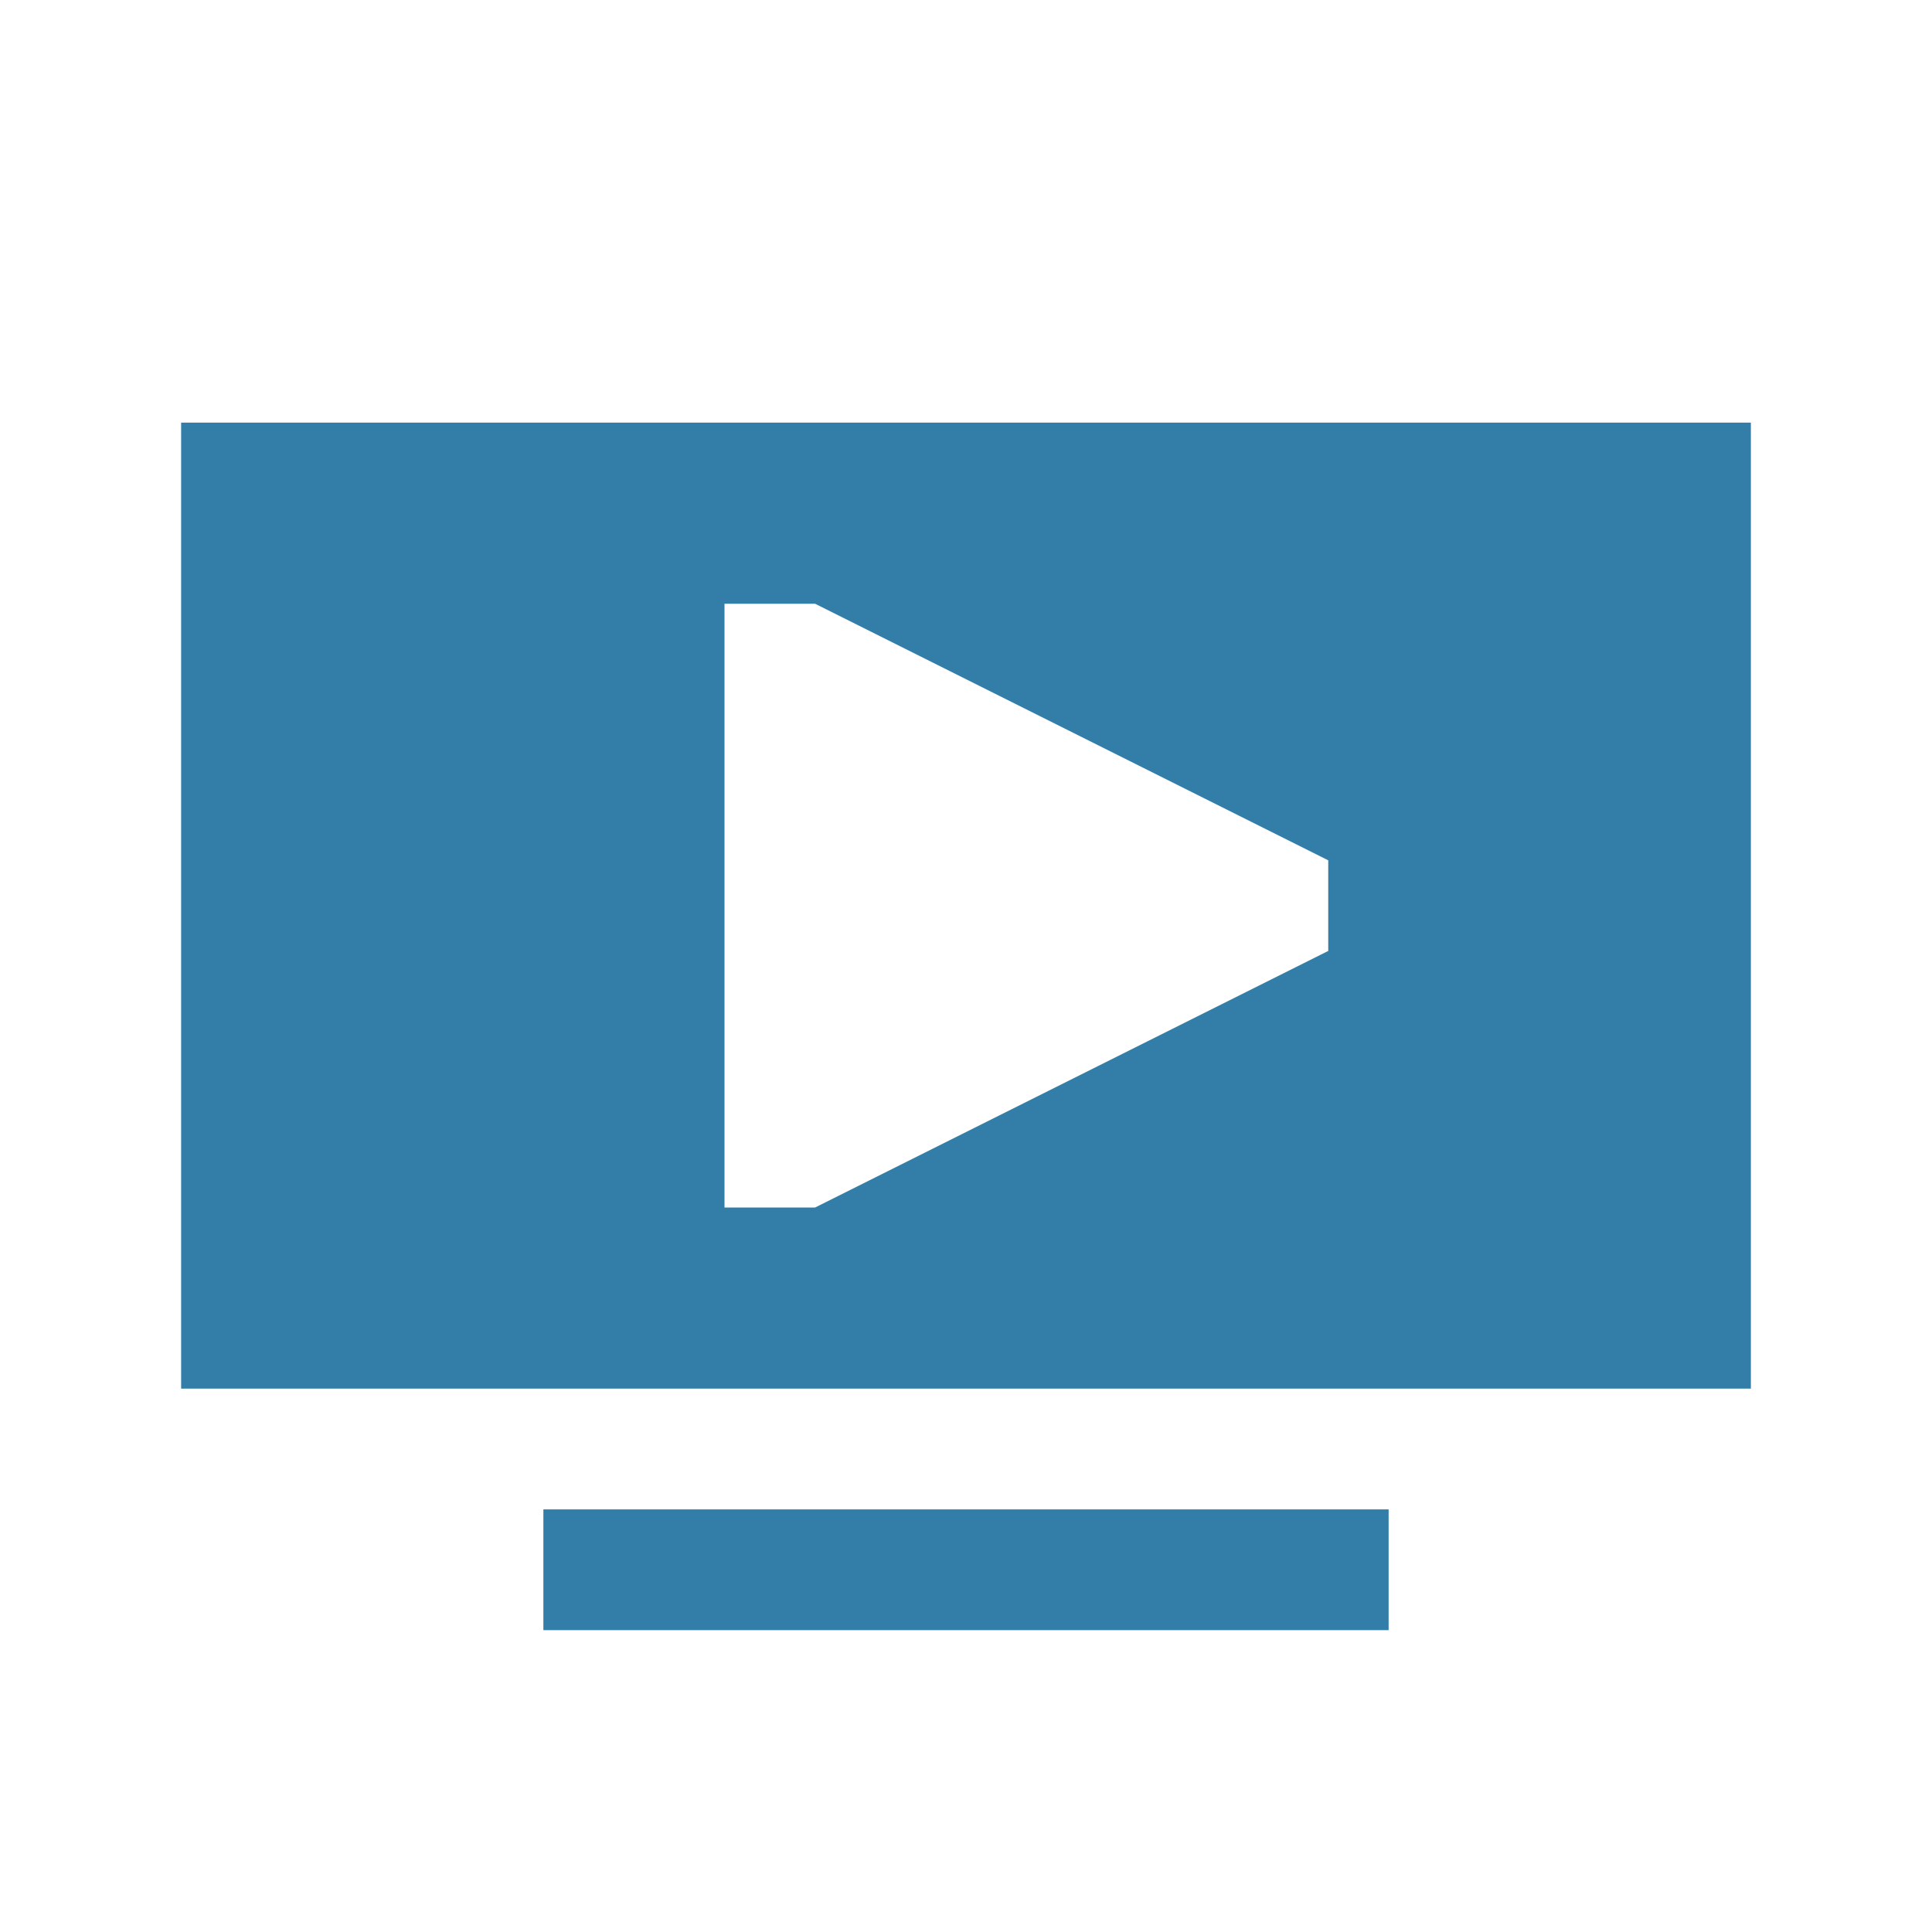
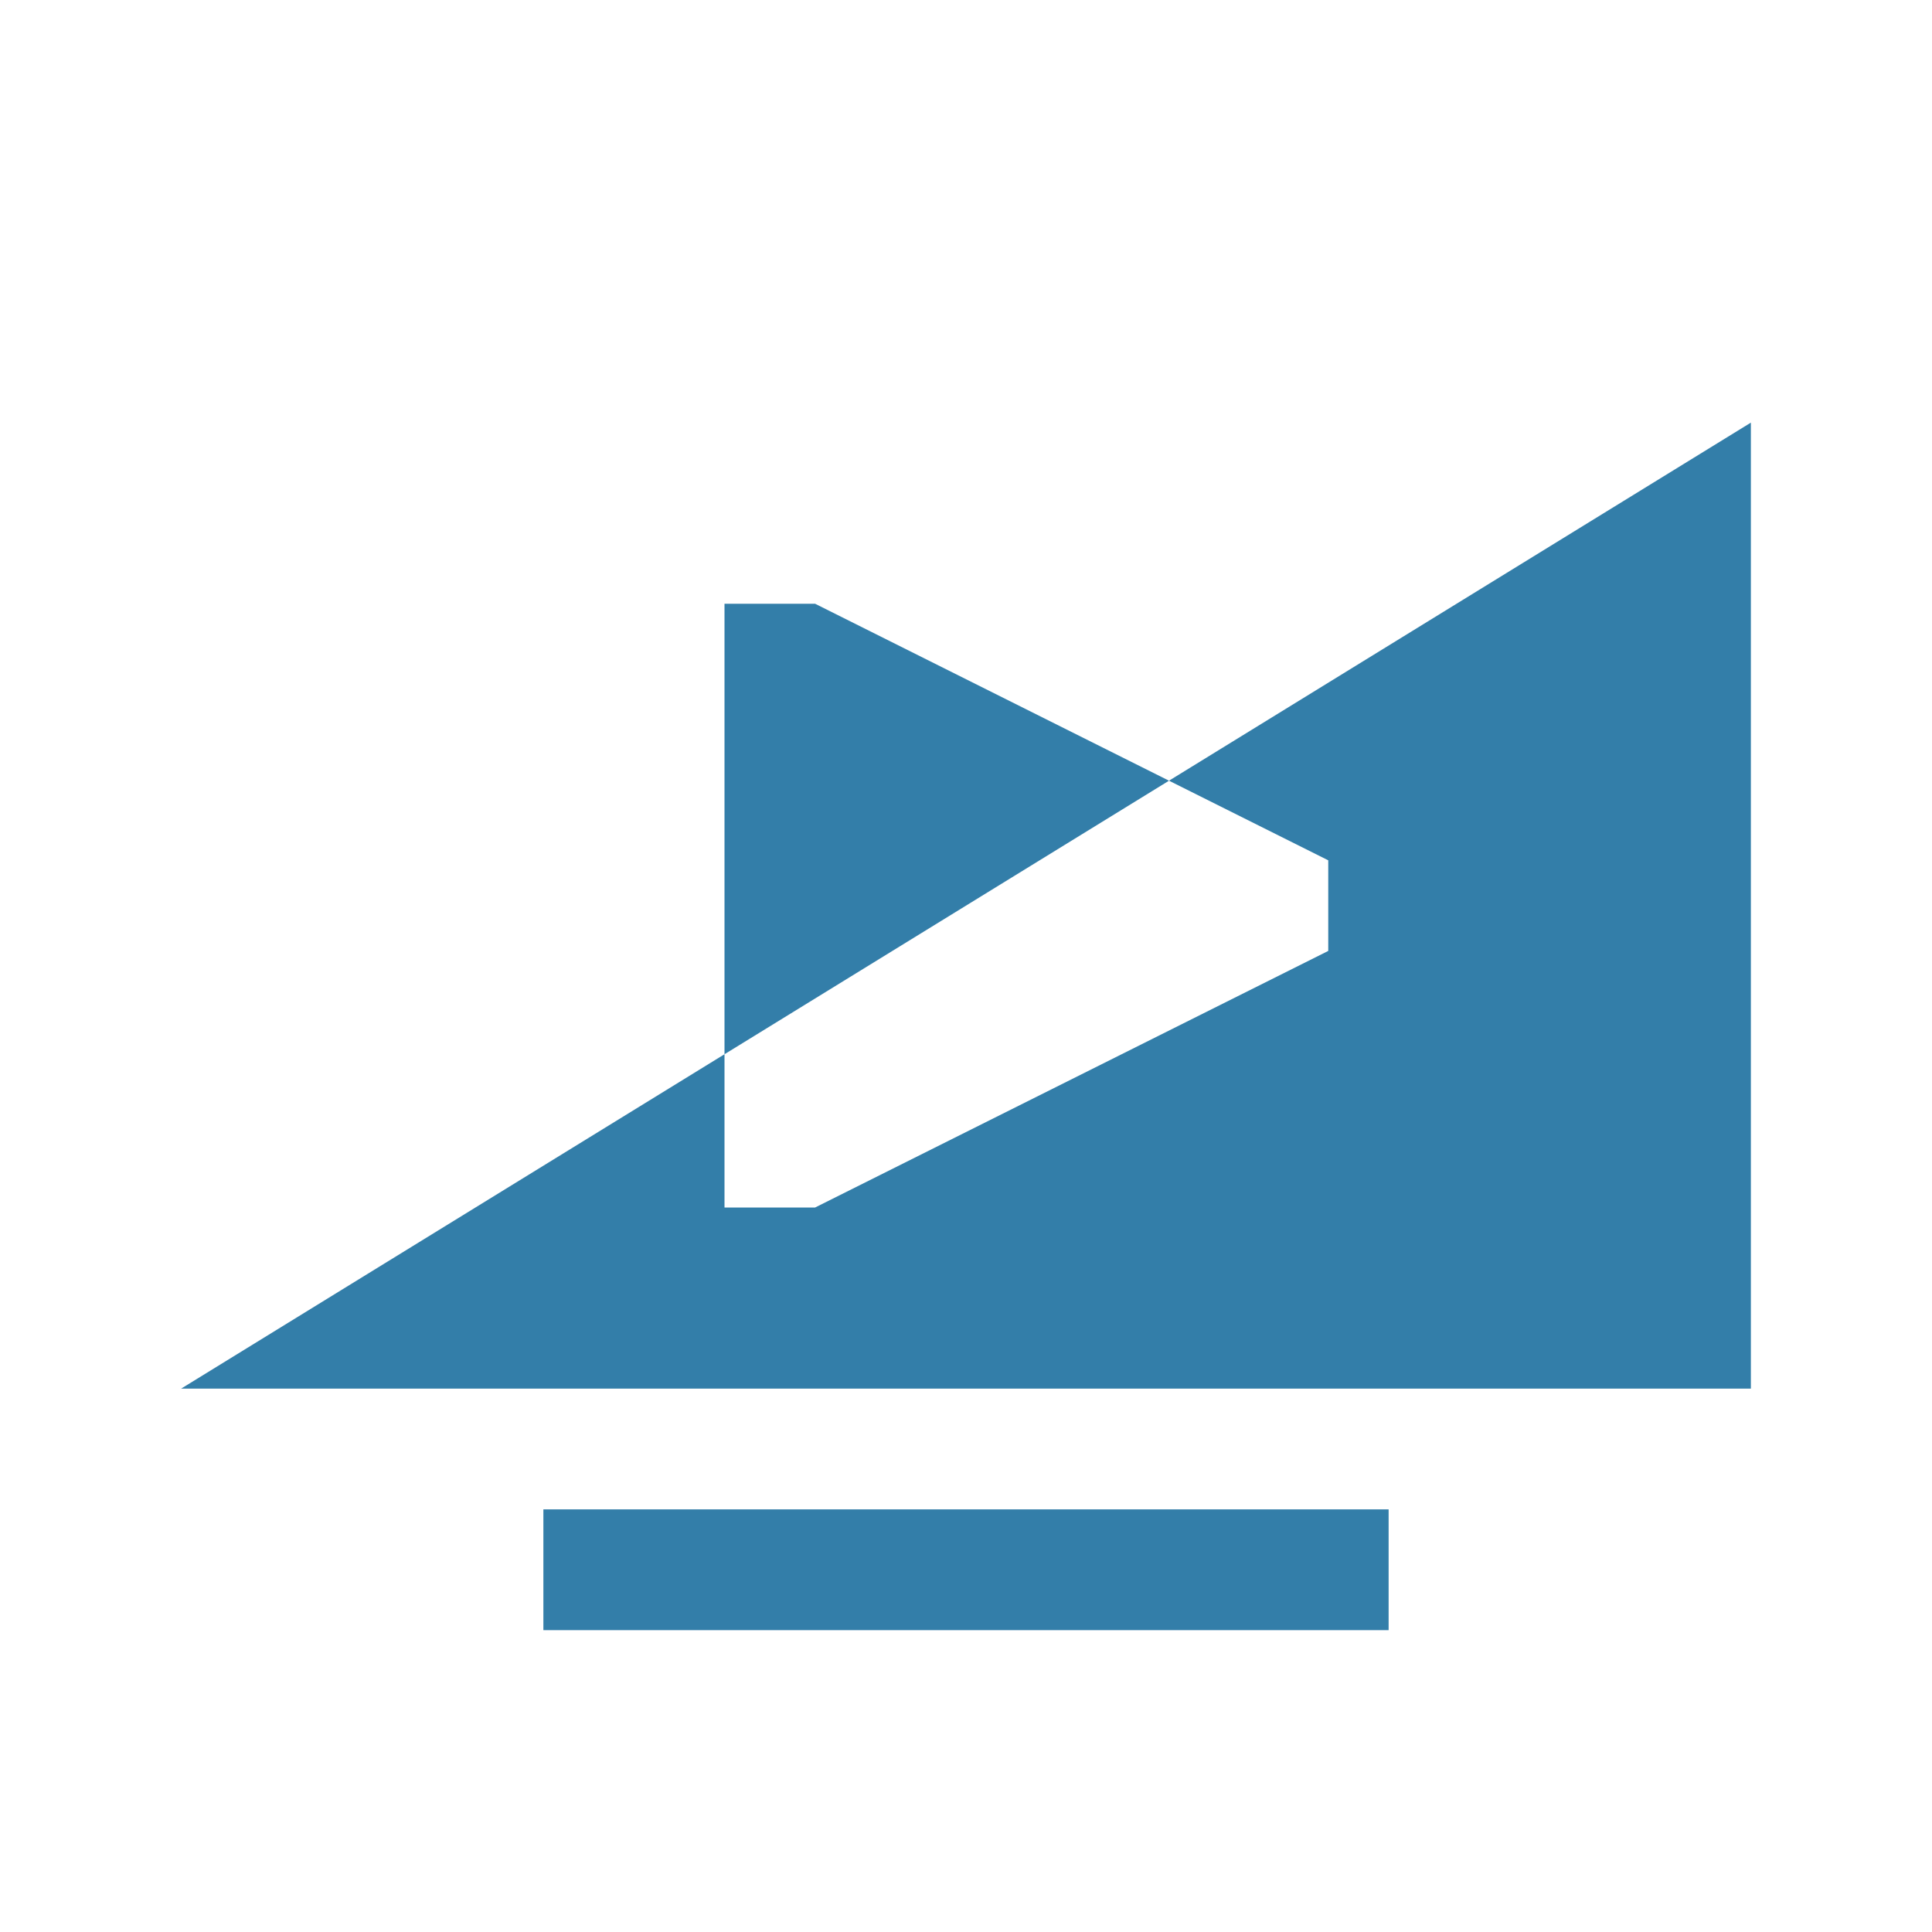
<svg xmlns="http://www.w3.org/2000/svg" viewBox="0 0 20 20" fill="#337ea9">
-   <path d="M5.625 15.625h8.75v1.25h-8.75zm12.5-11.25v10H1.875v-10zM13.75 8.906 8.438 6.25H7.5v6.25h.938l5.312-2.656z" fill="#337ea9" />
+   <path d="M5.625 15.625h8.75v1.25h-8.75zm12.5-11.25v10H1.875zM13.75 8.906 8.438 6.25H7.5v6.25h.938l5.312-2.656z" fill="#337ea9" />
</svg>